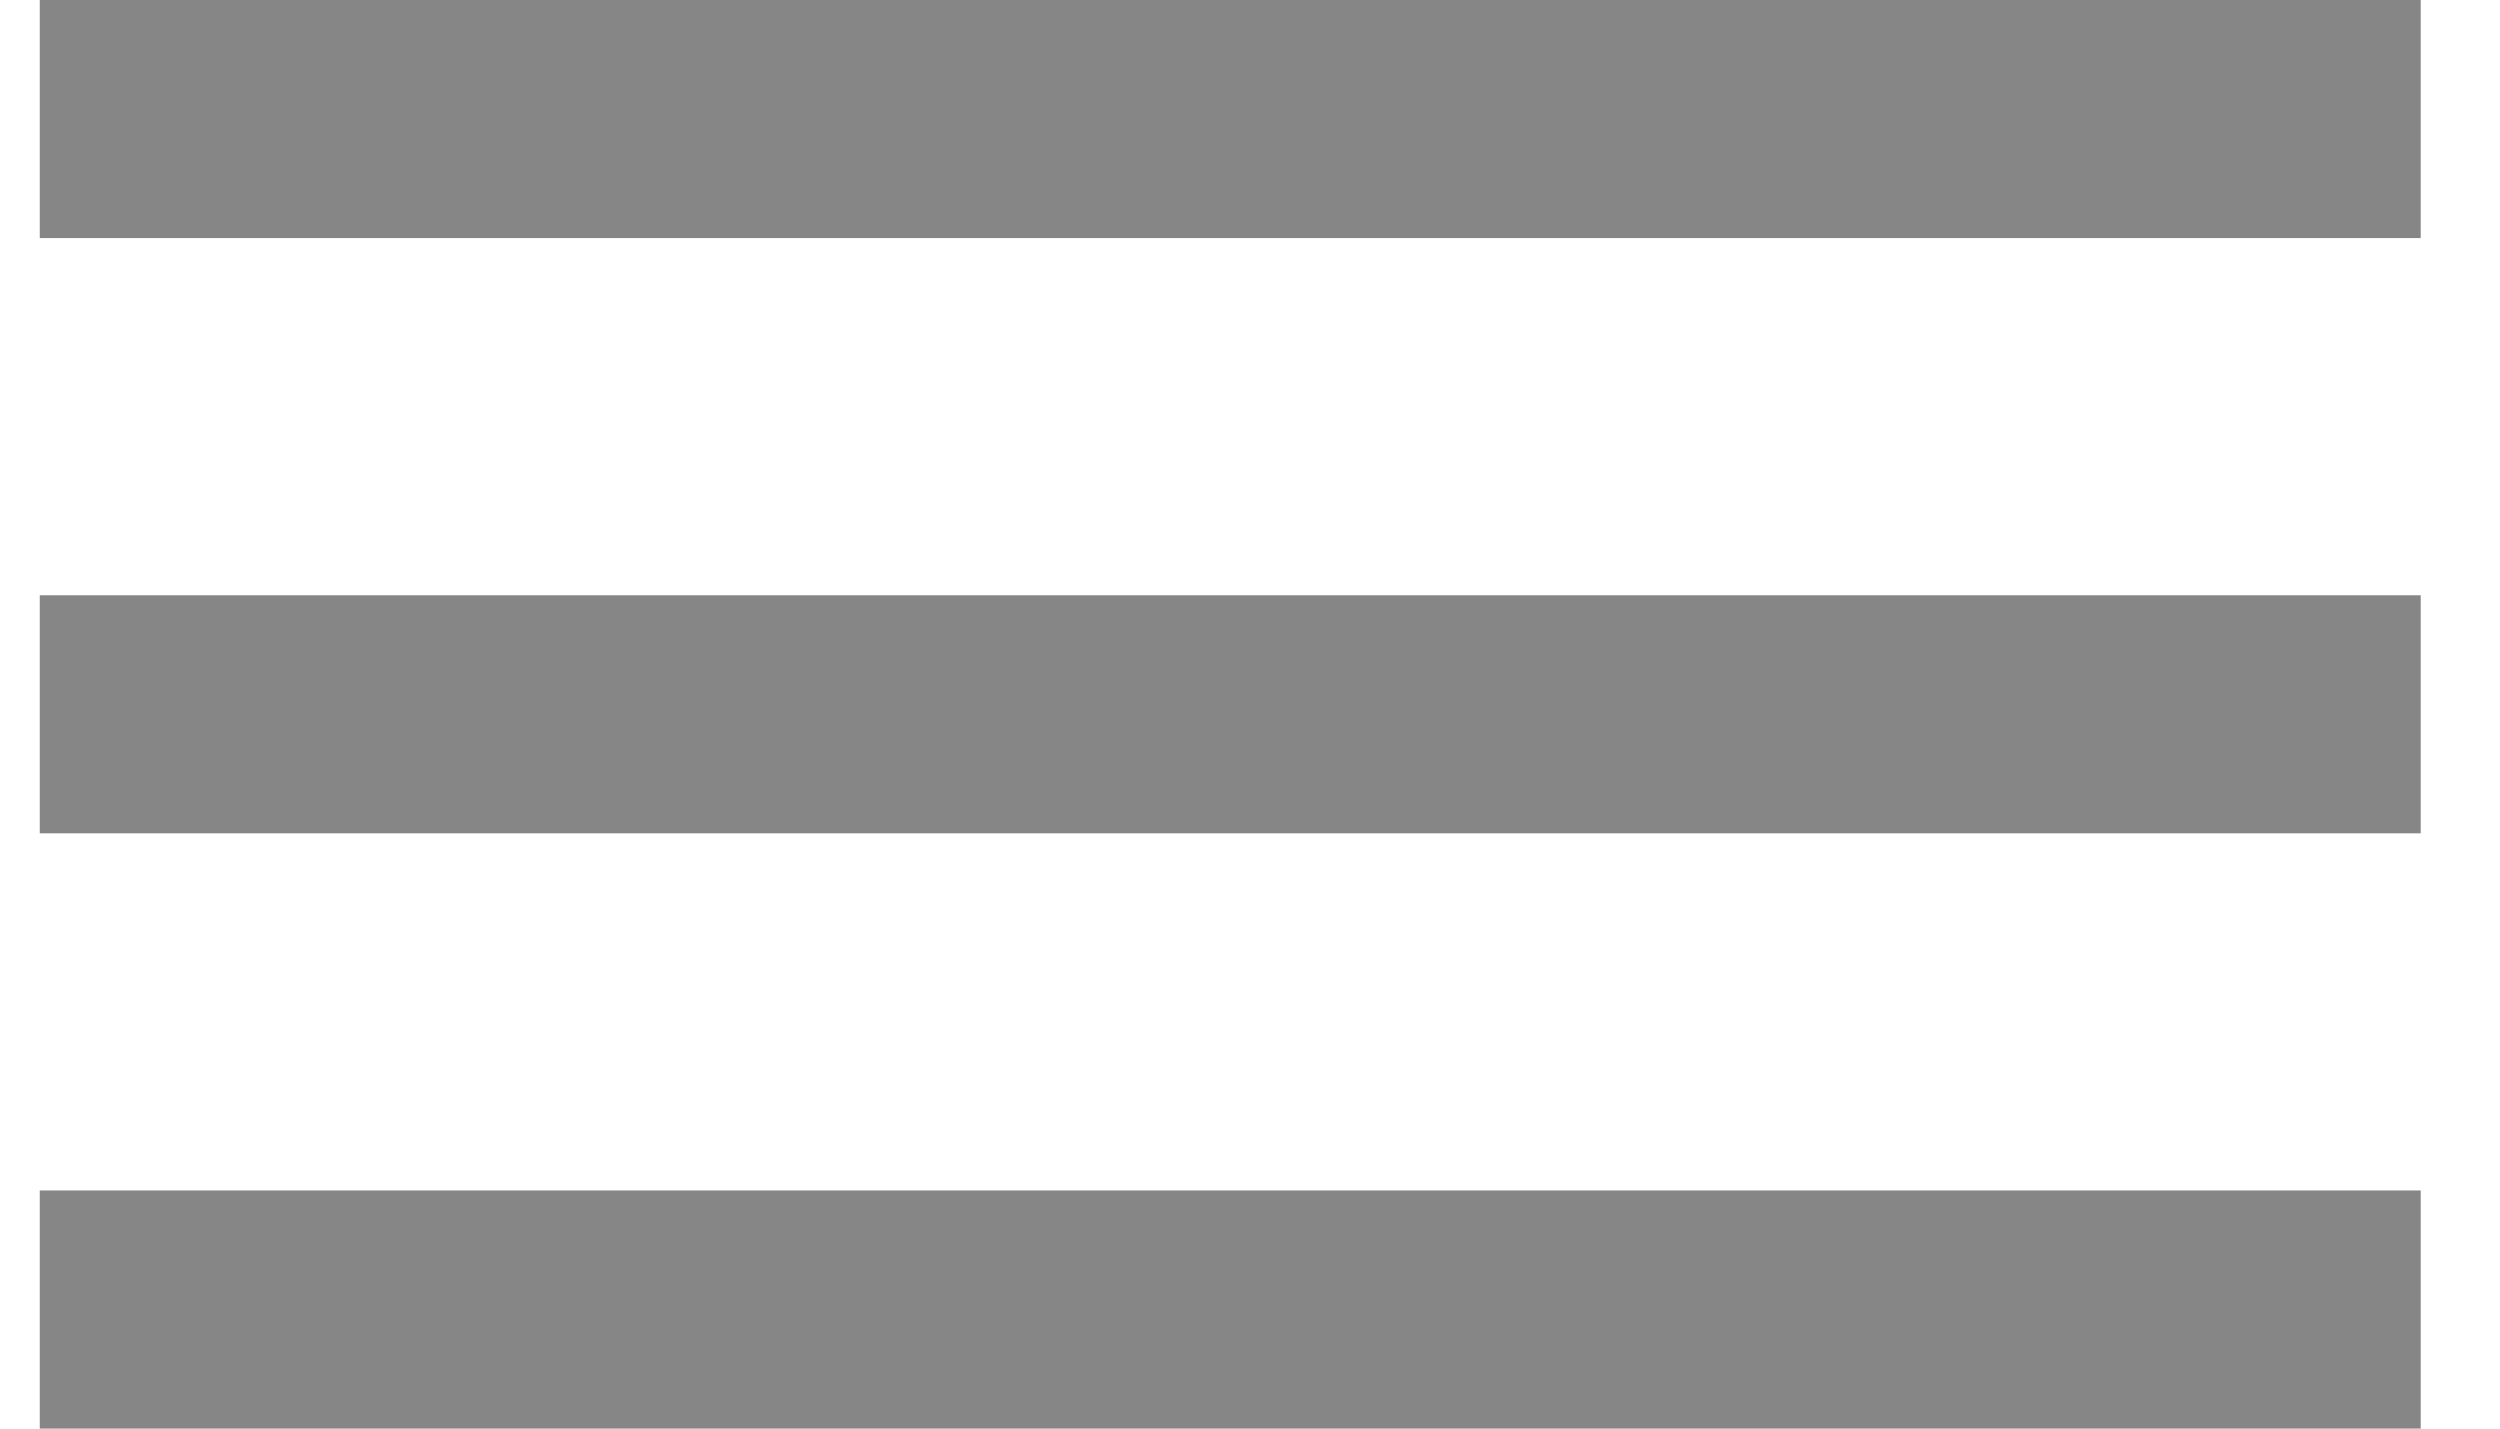
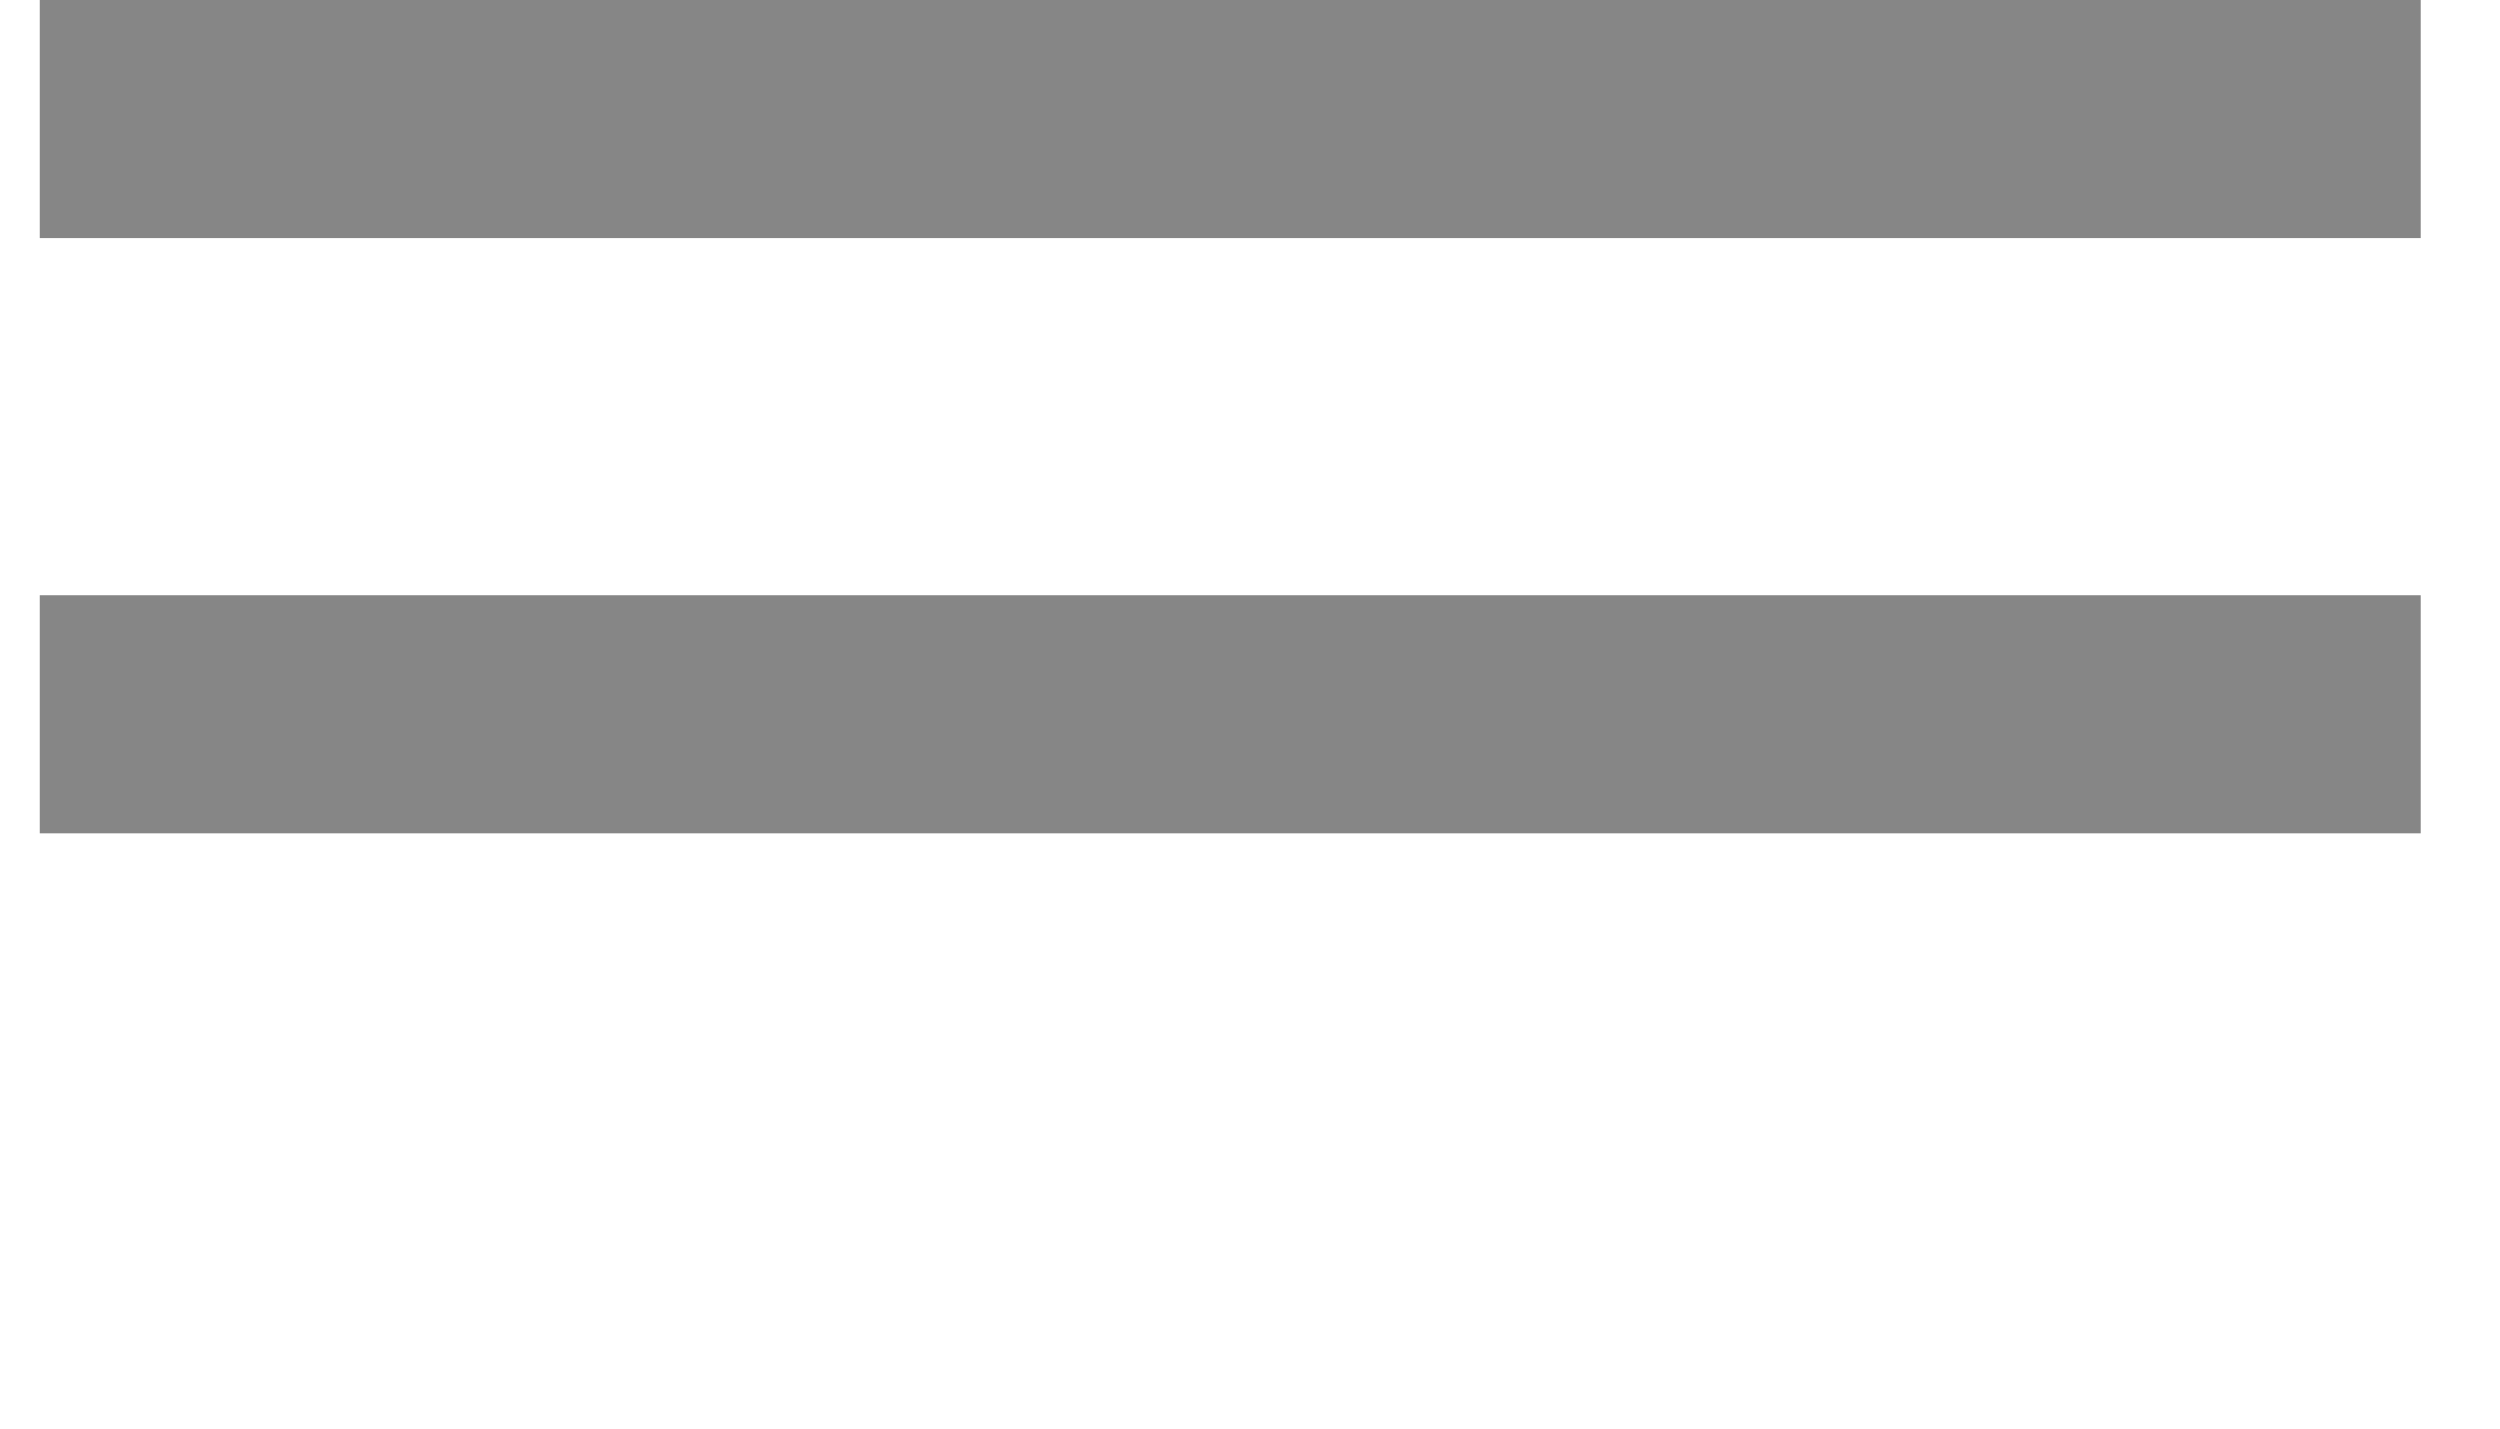
<svg xmlns="http://www.w3.org/2000/svg" width="21" height="12" viewBox="0 0 21 12" fill="none">
-   <path d="M0.334 12V10H20.334V12H0.334ZM0.334 7V5H20.334V7H0.334ZM0.334 2V0H20.334V2H0.334Z" fill="#868686" />
+   <path d="M0.334 12V10H20.334H0.334ZM0.334 7V5H20.334V7H0.334ZM0.334 2V0H20.334V2H0.334Z" fill="#868686" />
</svg>